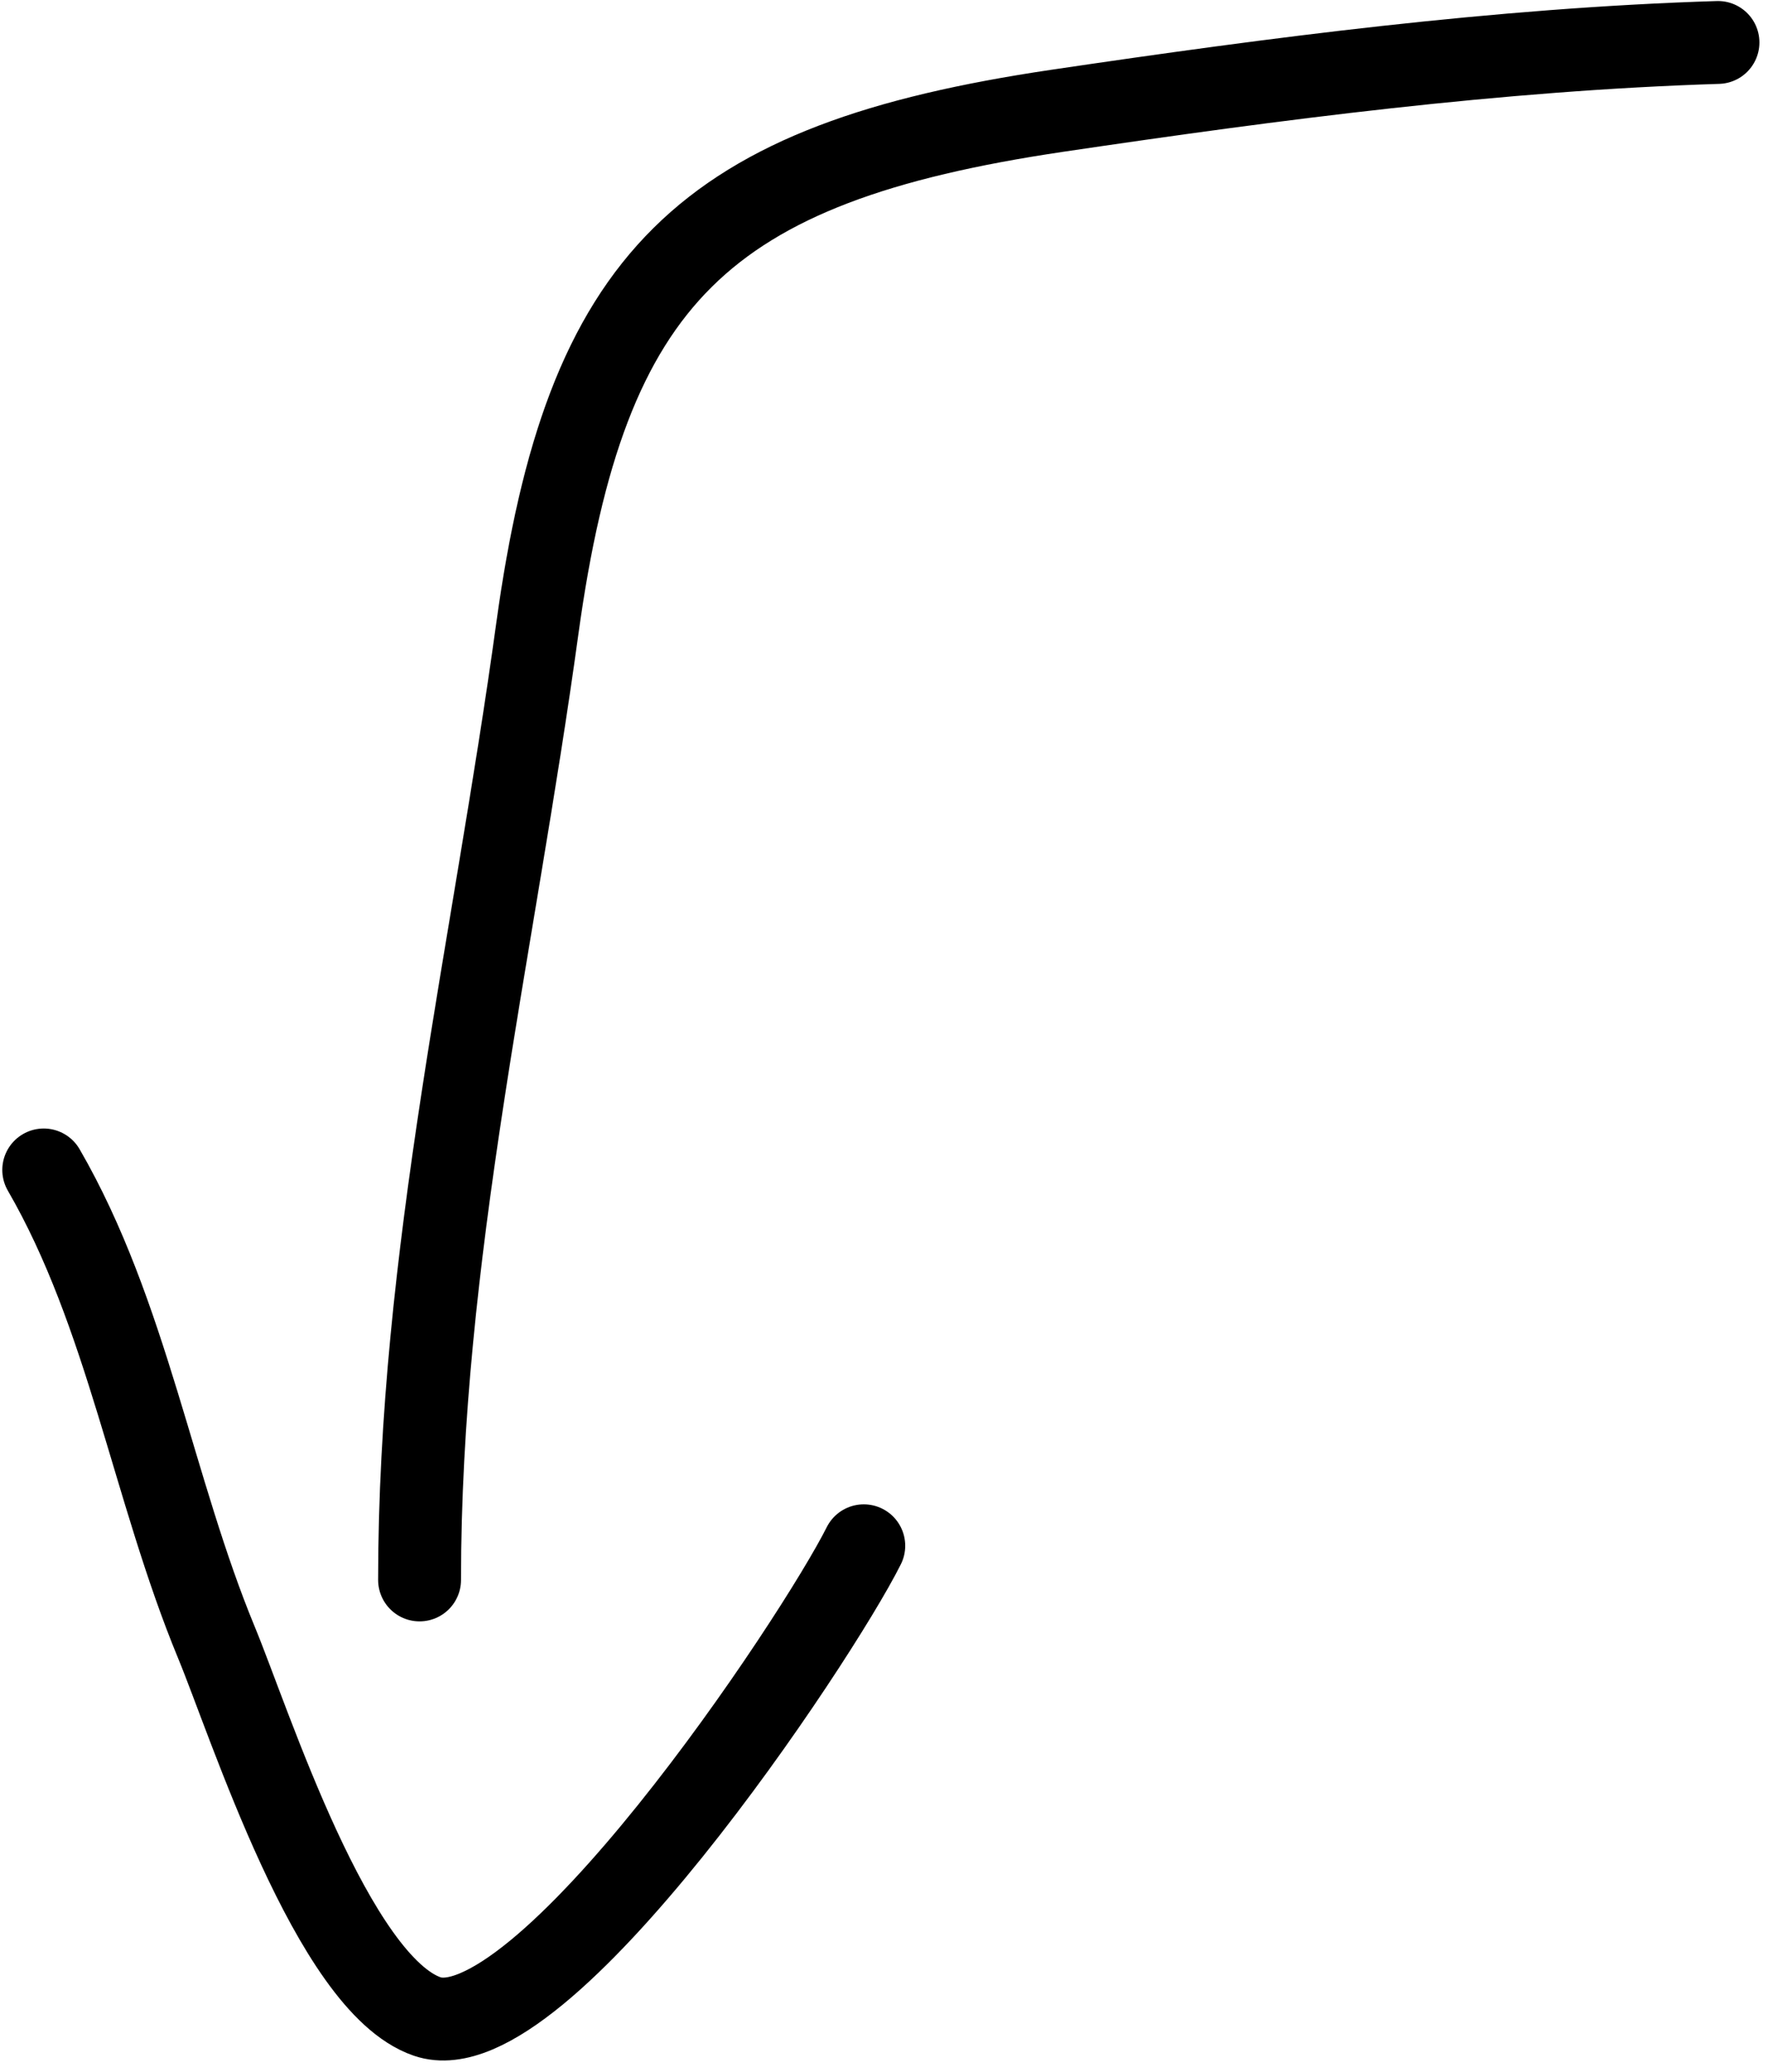
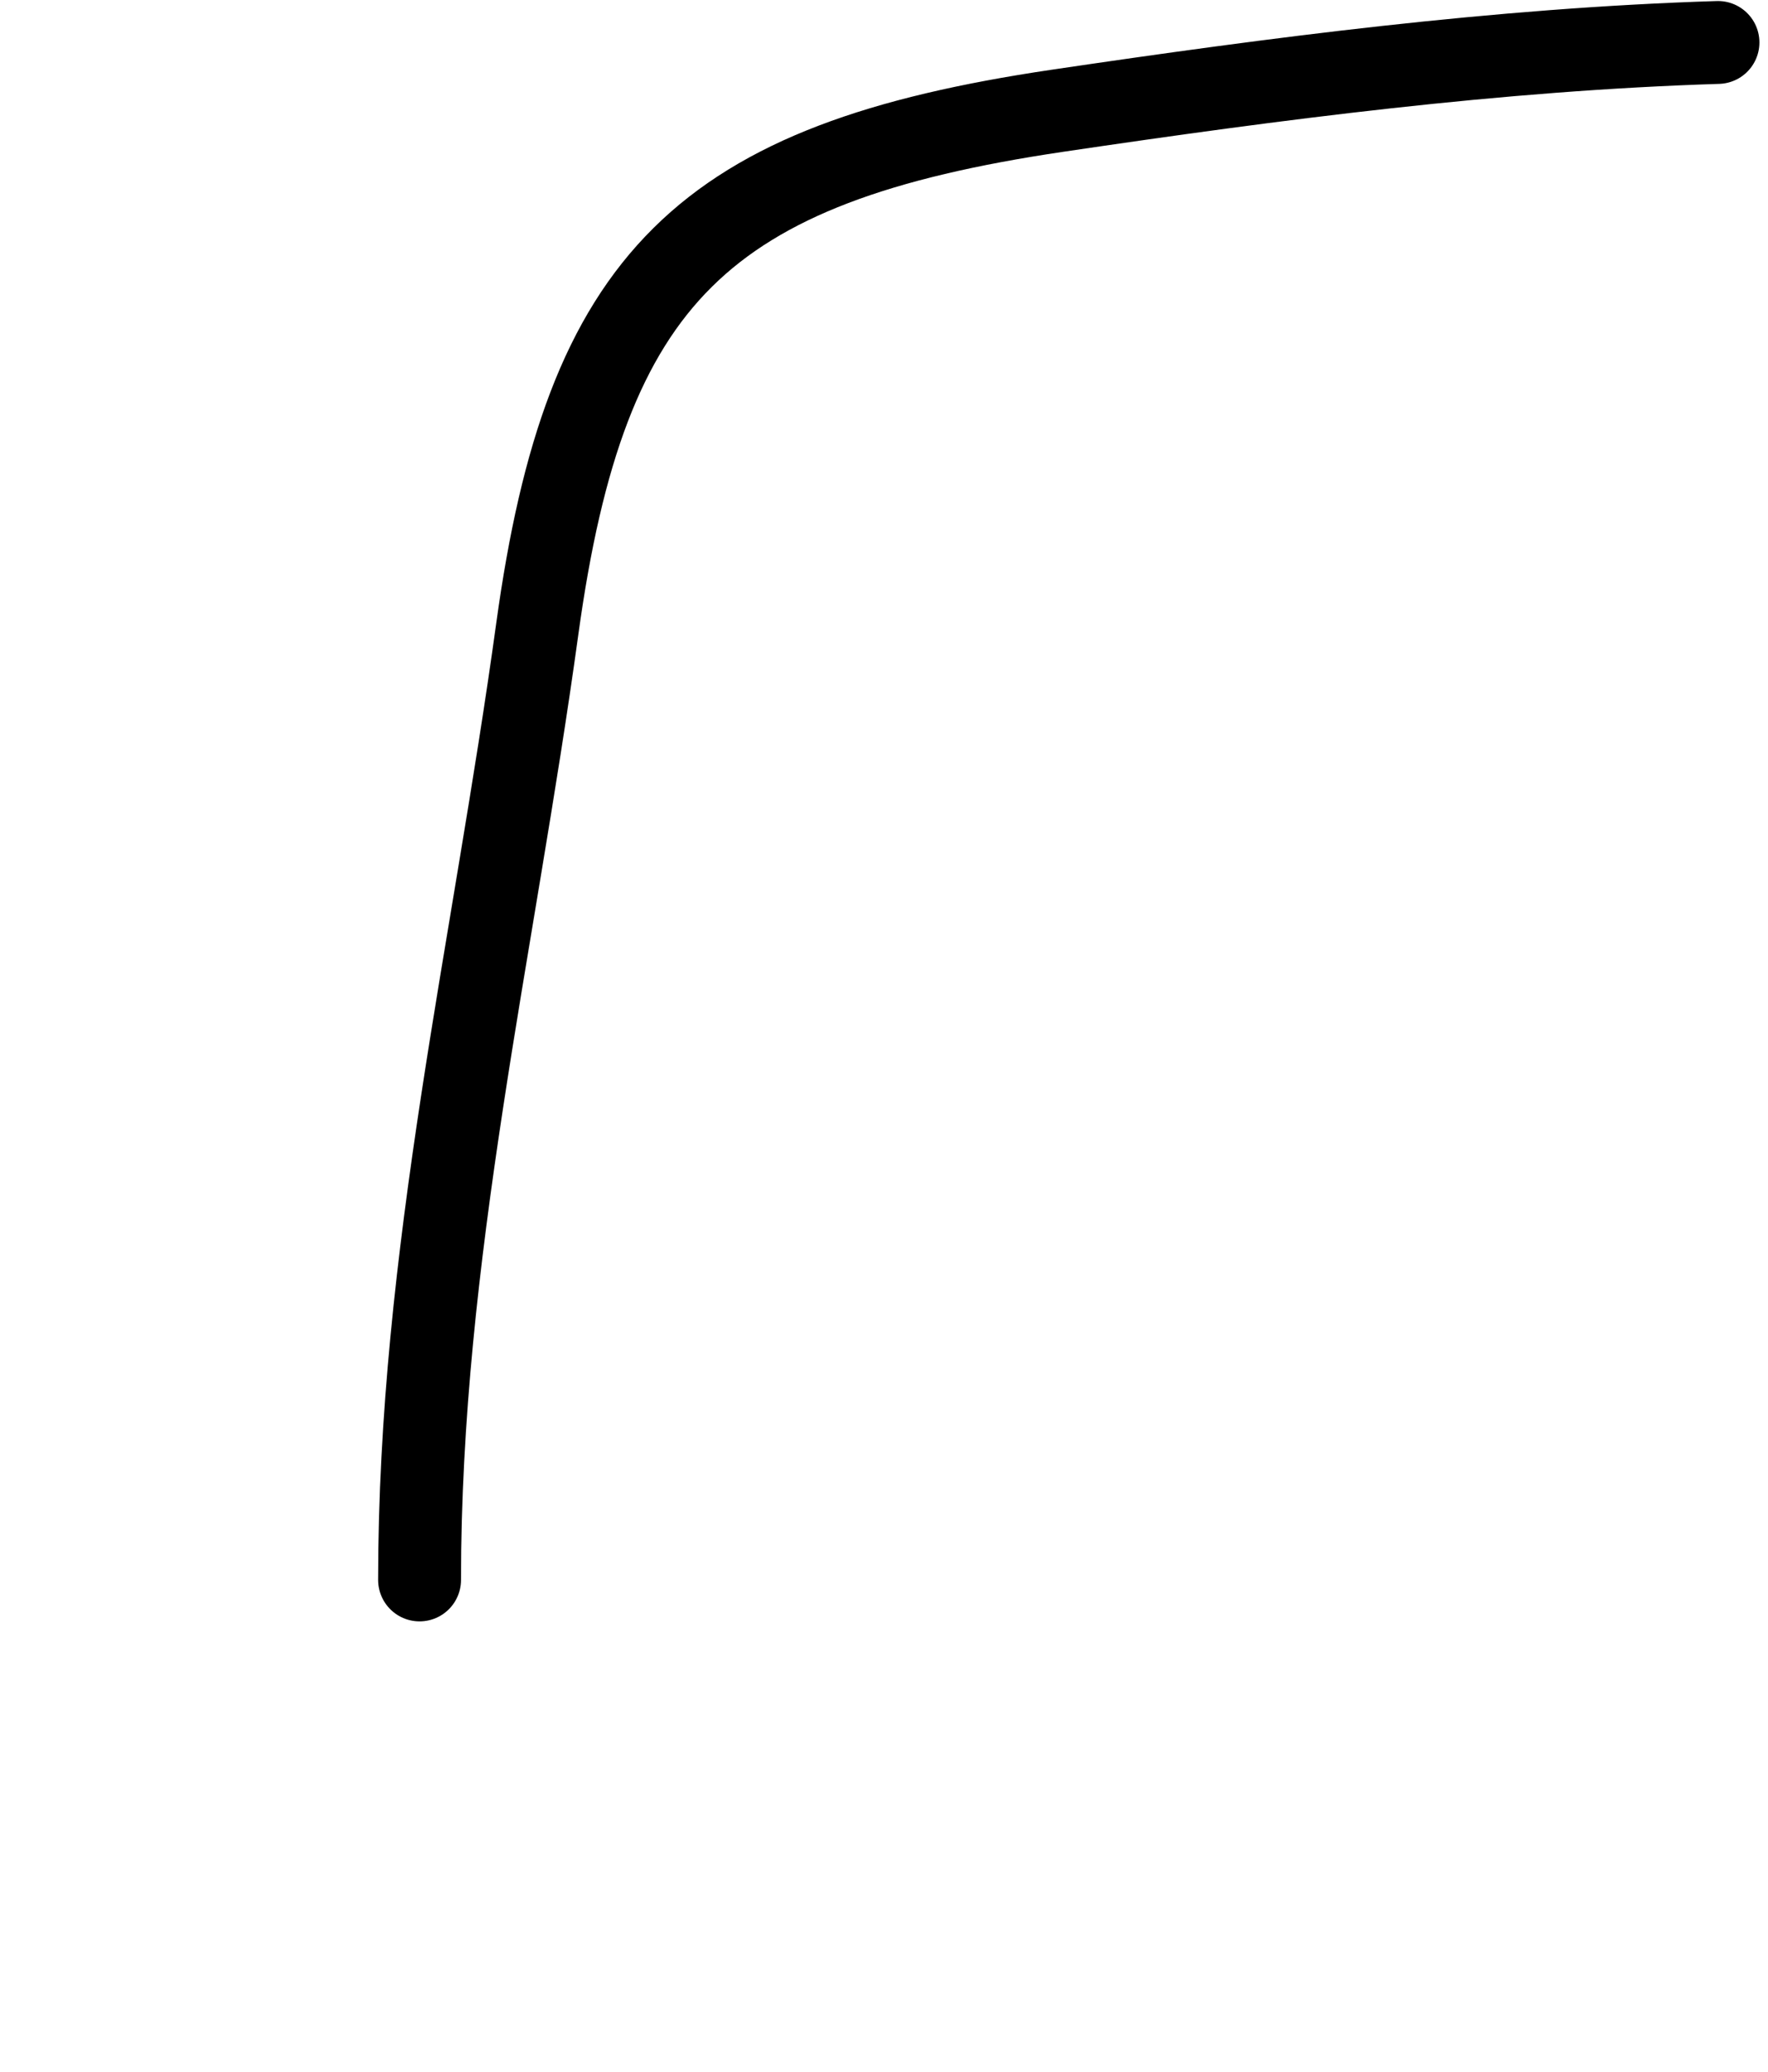
<svg xmlns="http://www.w3.org/2000/svg" width="64" height="75" viewBox="0 0 64 75" fill="none">
  <path d="M62.189 1.537C54.216 1.786 46.16 2.843 38.276 4.01C25.449 5.911 21.202 10.02 19.449 22.769C17.855 34.362 15.188 45.467 15.188 57.195" stroke="black" stroke-width="3" stroke-linecap="round" />
-   <path d="M1.583 42.353C4.606 47.574 5.535 53.901 7.836 59.463C9.045 62.384 12.041 71.823 15.464 72.999C19.558 74.407 29.574 59.346 31.268 55.958" stroke="black" stroke-width="3" stroke-linecap="round" />
</svg>